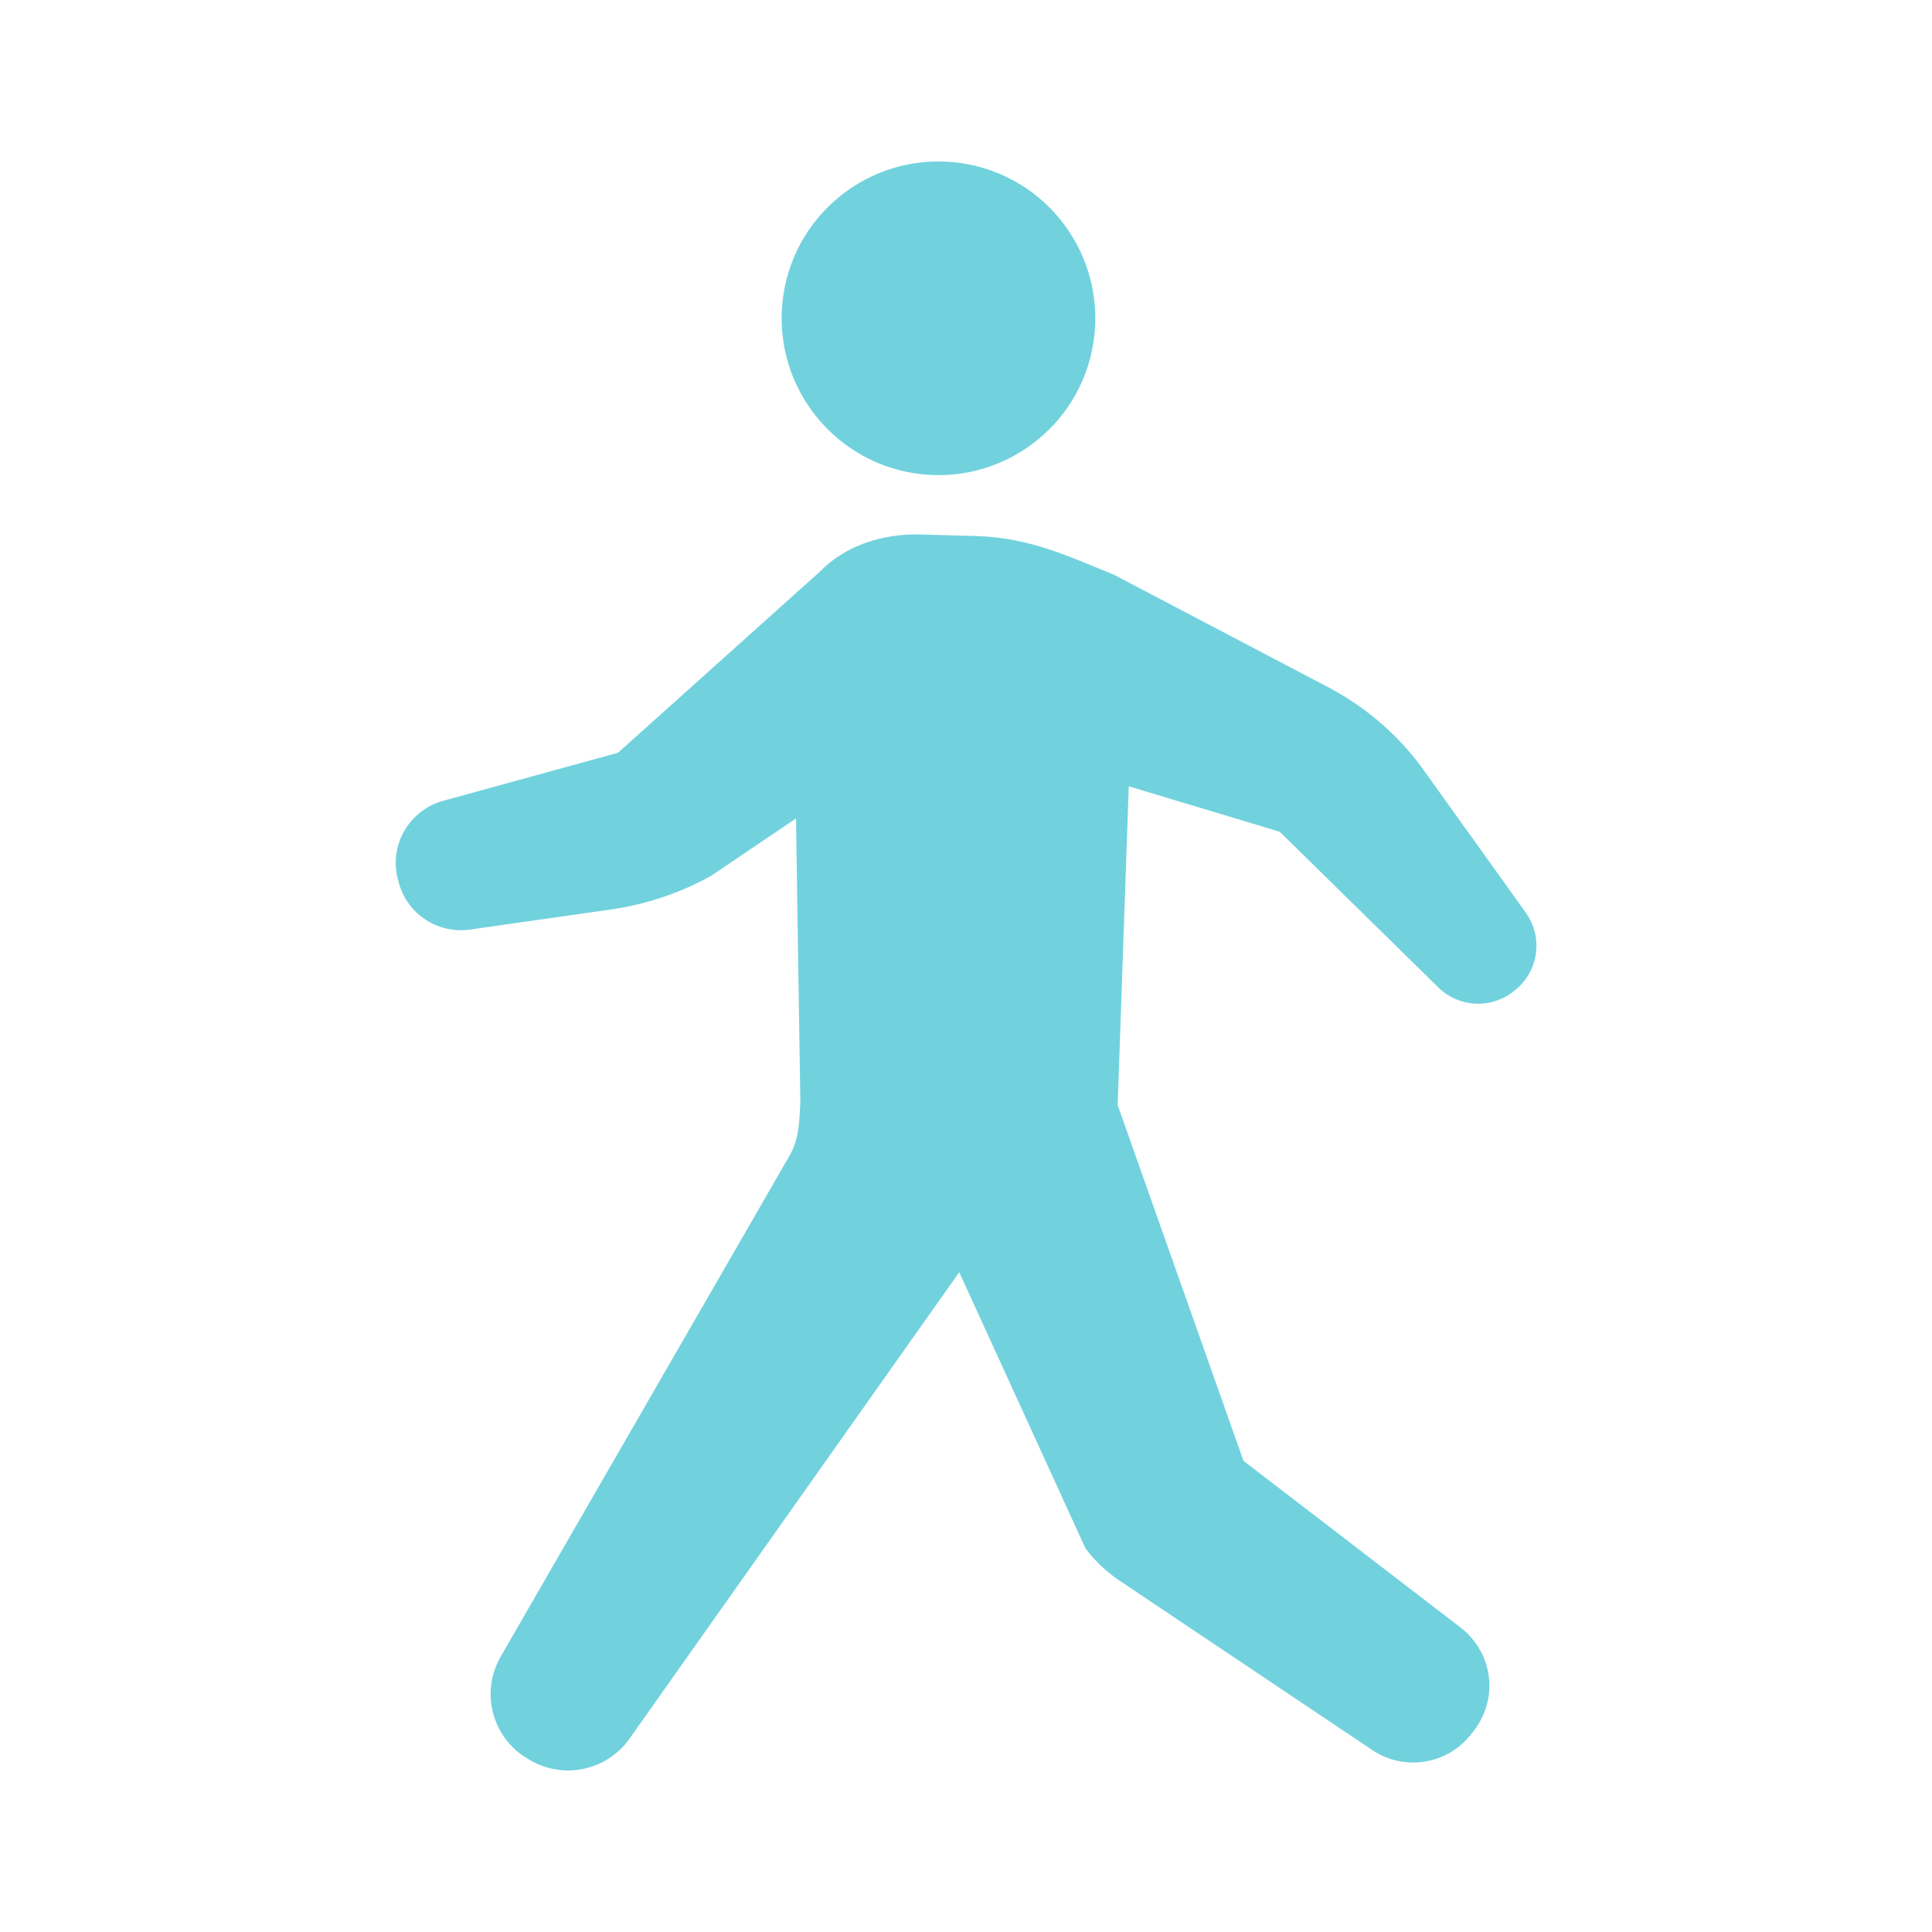
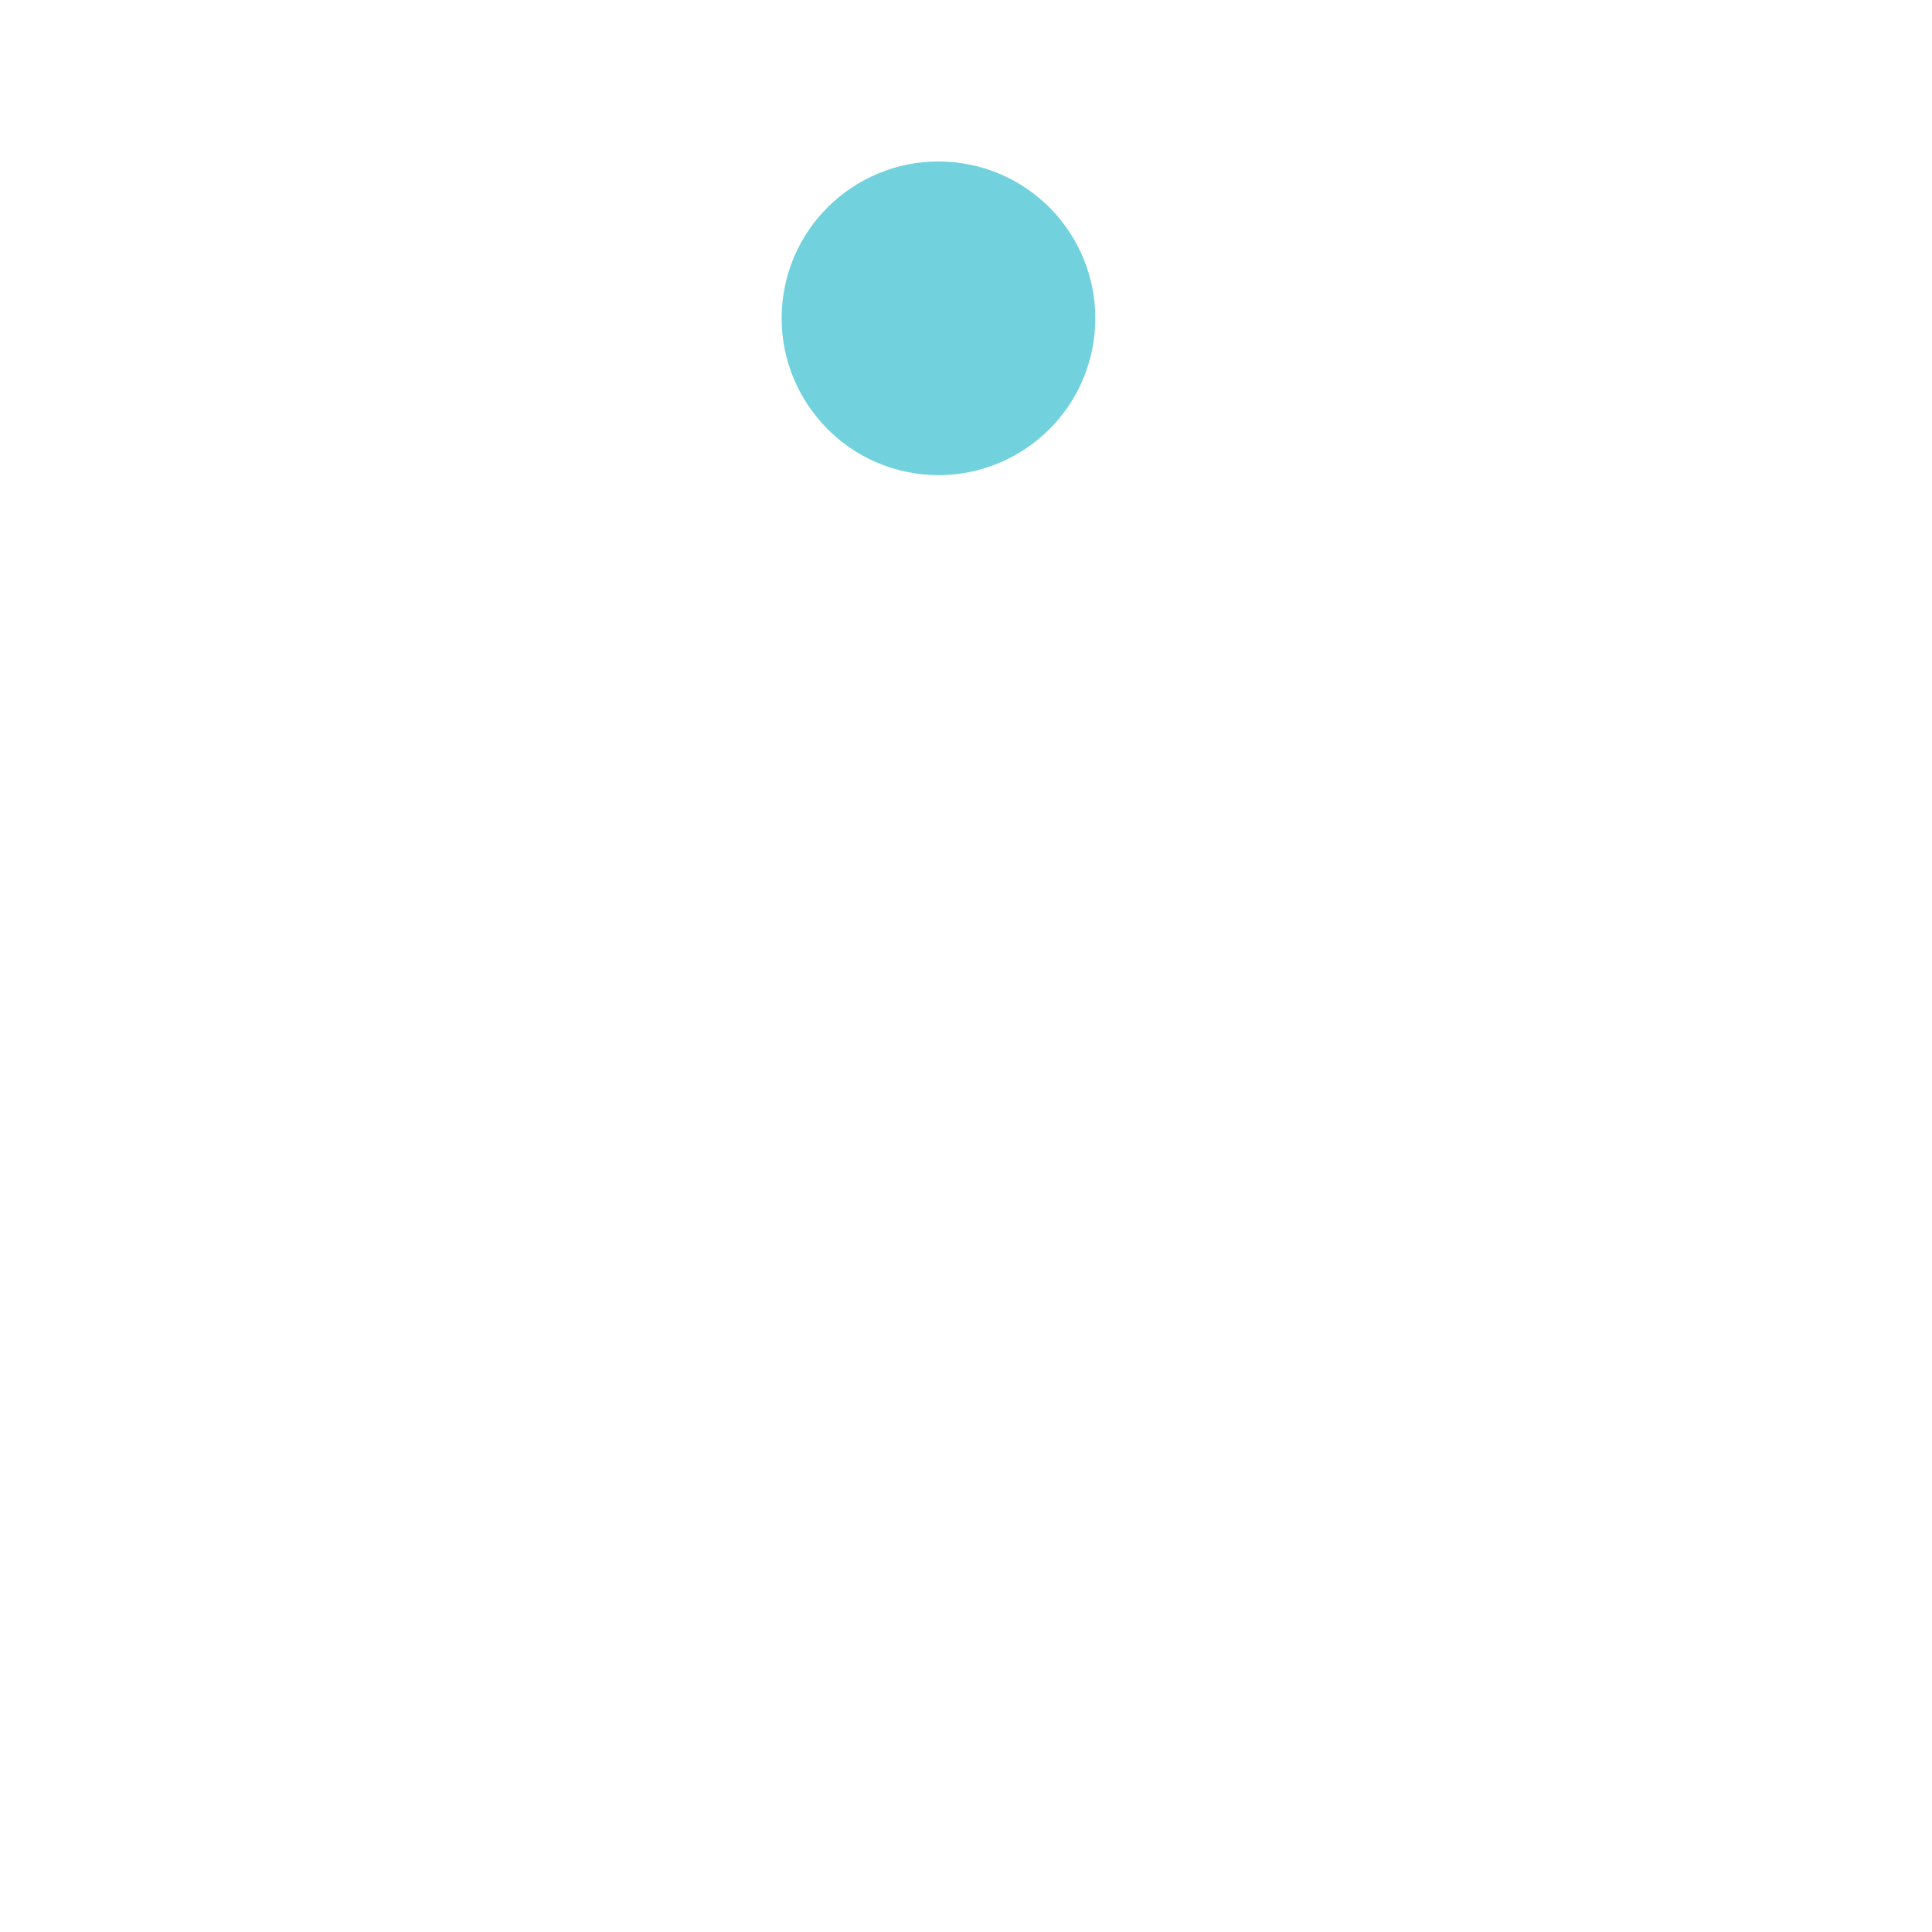
<svg xmlns="http://www.w3.org/2000/svg" version="1.1" id="_x32_" x="0px" y="0px" viewBox="0 0 800 800" style="enable-background:new 0 0 800 800;" xml:space="preserve">
  <style type="text/css">
	.st0{fill:#71D2DE;}
</style>
  <g>
-     <path class="st0" d="M631.8,377.9l-43-60c-10.4-14.2-24-25.7-39.7-33.8L461.3,238c-20.3-8.3-34.9-15.1-56.1-16l-24.5-0.7   c-15.2-0.3-30.6,4.5-41.2,15.4l-83.6,75l-72.4,19.9c-13.7,3.8-22.1,17.6-19,31.5l0.3,1.1c3,13.7,16,22.7,29.9,20.7l58.3-8.3   c14.5-2.1,28.6-6.8,41.4-13.9l35.2-23.8l1.8,117c-0.4,9.4-0.6,15.8-4.5,22.7L207.3,686c-8.5,14.8-3.5,33.7,11.3,42.3l1,0.6   c14,8.1,31.8,4.2,41.1-9l136.5-193.1l52.3,114.4c4,5.3,8.9,9.9,14.5,13.6l104.3,69.9c13.1,8.8,30.9,6,40.7-6.4l1.2-1.5   c5-6.4,7.3-14.5,6.3-22.5c-1-8-5.2-15.3-11.6-20.3l-90-69.1l-52.1-147.3l4.6-132l62.5,18.8l65.7,64.5c8.3,8.1,21.2,9,30.5,2.1   l0.6-0.5C637,402.9,639.3,388.4,631.8,377.9z" />
    <path class="st0" d="M378.8,196c35.4,5.4,68.6-18.9,74-54.4c5.4-35.4-18.9-68.6-54.4-74c-35.4-5.4-68.6,18.9-74,54.4   C319,157.4,343.4,190.6,378.8,196z" />
  </g>
</svg>